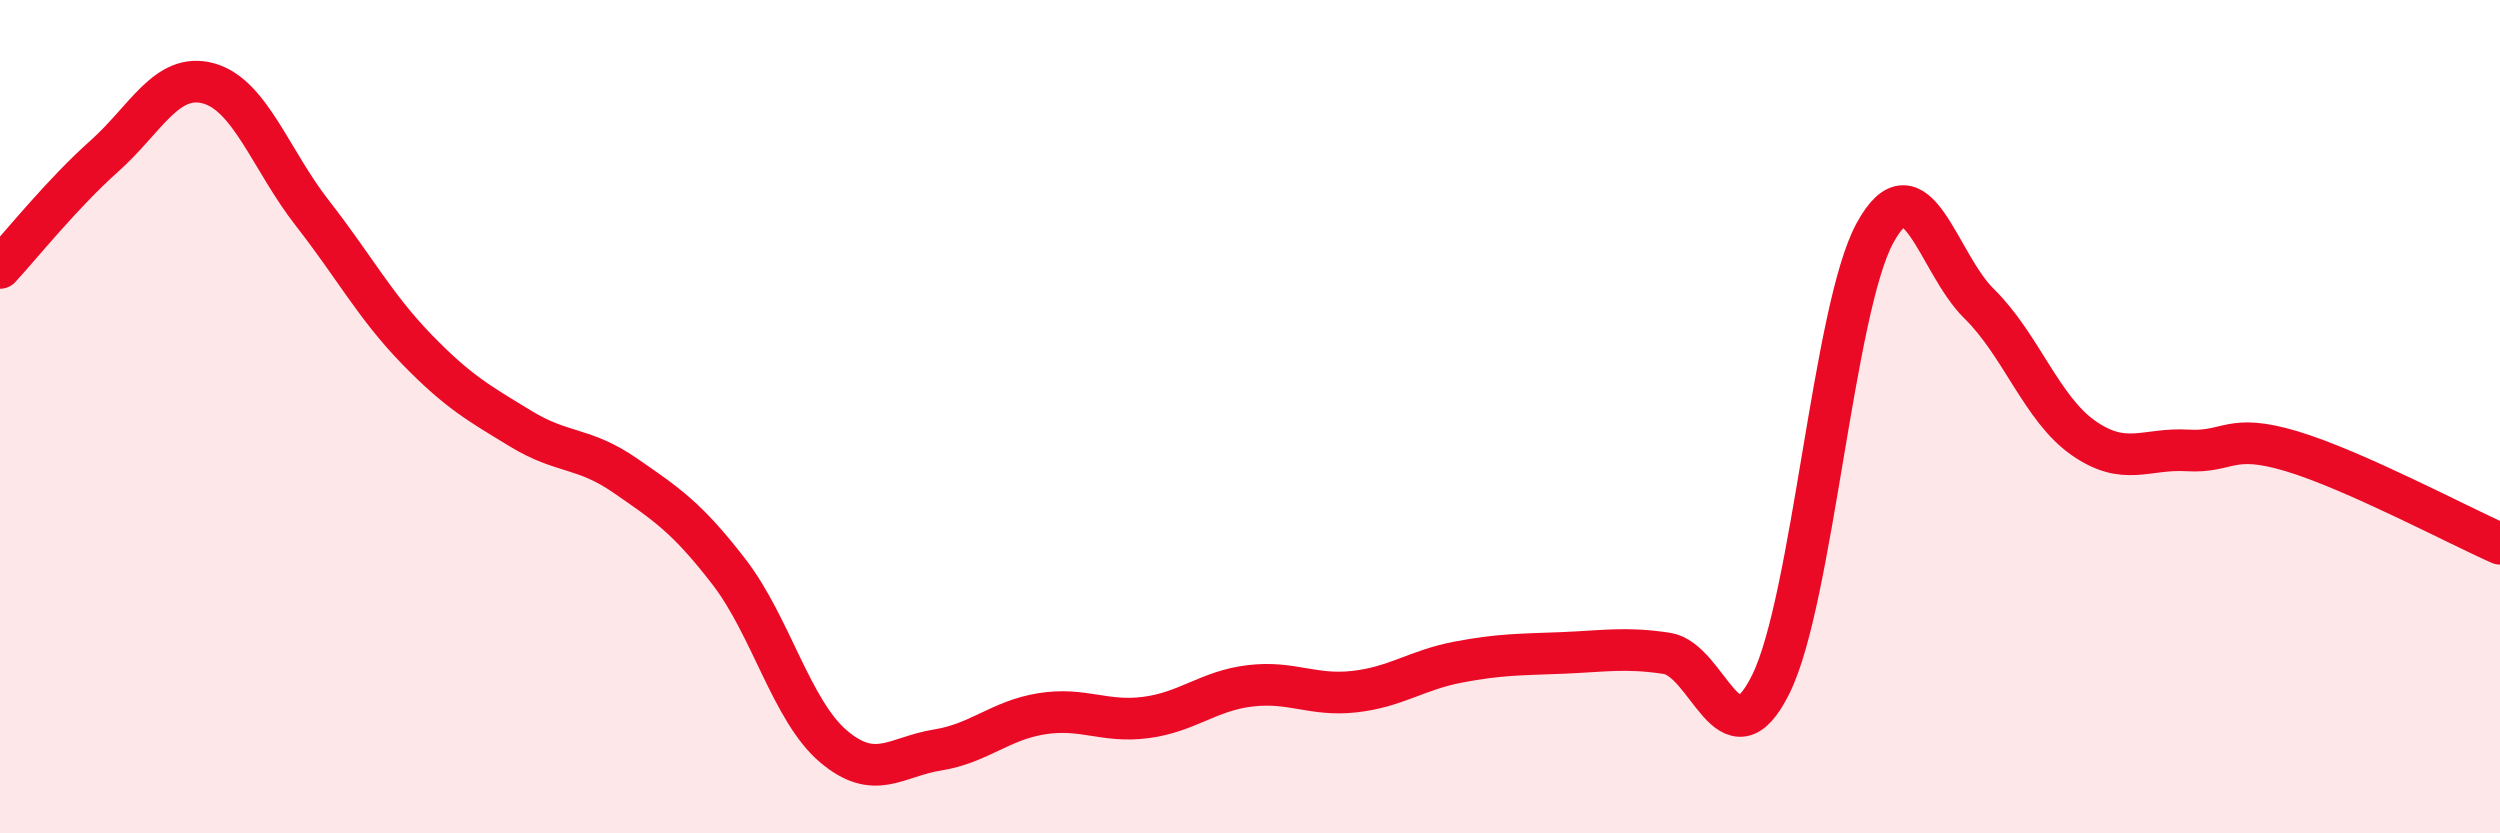
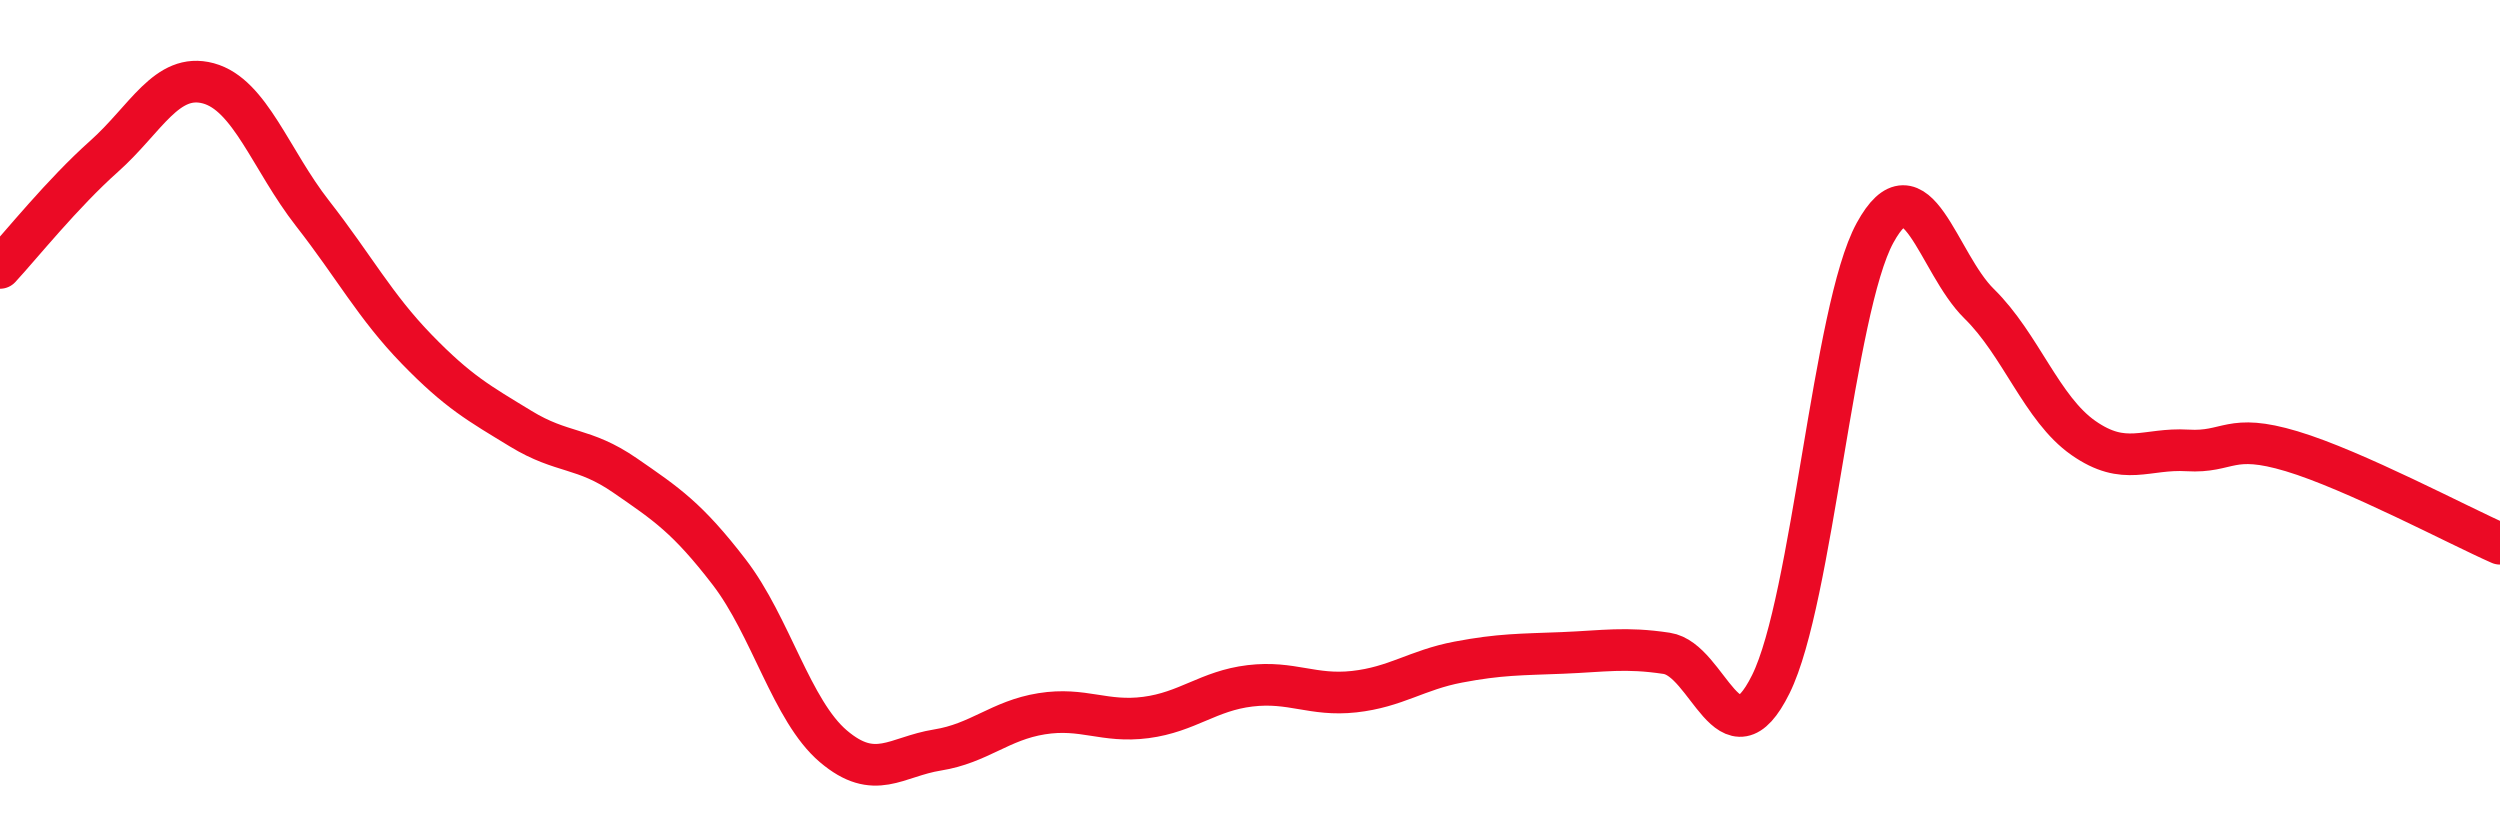
<svg xmlns="http://www.w3.org/2000/svg" width="60" height="20" viewBox="0 0 60 20">
-   <path d="M 0,6.43 C 0.5,5.89 1.5,4.64 2.5,3.75 C 3.5,2.86 4,1.73 5,2 C 6,2.27 6.5,3.84 7.5,5.12 C 8.5,6.4 9,7.35 10,8.38 C 11,9.41 11.5,9.68 12.5,10.29 C 13.5,10.9 14,10.72 15,11.41 C 16,12.1 16.5,12.43 17.5,13.73 C 18.5,15.03 19,17.06 20,17.91 C 21,18.76 21.5,18.16 22.5,18 C 23.5,17.84 24,17.29 25,17.13 C 26,16.97 26.5,17.35 27.5,17.22 C 28.5,17.09 29,16.58 30,16.46 C 31,16.34 31.5,16.71 32.5,16.6 C 33.5,16.49 34,16.08 35,15.89 C 36,15.7 36.5,15.71 37.5,15.67 C 38.5,15.63 39,15.53 40,15.68 C 41,15.83 41.5,18.44 42.5,16.42 C 43.5,14.4 44,7.42 45,5.59 C 46,3.76 46.5,6.31 47.5,7.29 C 48.5,8.27 49,9.81 50,10.51 C 51,11.21 51.5,10.75 52.5,10.81 C 53.5,10.87 53.5,10.38 55,10.83 C 56.5,11.28 59,12.61 60,13.05L60 20L0 20Z" fill="#EB0A25" opacity="0.1" stroke-linecap="round" stroke-linejoin="round" />
  <path d="M 0,6.43 C 0.5,5.89 1.5,4.64 2.5,3.75 C 3.5,2.86 4,1.73 5,2 C 6,2.27 6.5,3.84 7.5,5.12 C 8.5,6.4 9,7.35 10,8.38 C 11,9.41 11.5,9.68 12.5,10.29 C 13.5,10.9 14,10.72 15,11.41 C 16,12.1 16.5,12.43 17.5,13.73 C 18.5,15.03 19,17.06 20,17.91 C 21,18.76 21.5,18.16 22.5,18 C 23.5,17.84 24,17.29 25,17.13 C 26,16.97 26.5,17.35 27.5,17.22 C 28.5,17.09 29,16.58 30,16.46 C 31,16.34 31.5,16.71 32.5,16.6 C 33.5,16.49 34,16.08 35,15.89 C 36,15.7 36.5,15.71 37.5,15.67 C 38.5,15.63 39,15.53 40,15.68 C 41,15.83 41.5,18.44 42.5,16.42 C 43.5,14.4 44,7.42 45,5.59 C 46,3.76 46.5,6.31 47.5,7.29 C 48.5,8.27 49,9.81 50,10.51 C 51,11.21 51.5,10.75 52.5,10.81 C 53.5,10.87 53.5,10.38 55,10.83 C 56.5,11.28 59,12.61 60,13.05" stroke="#EB0A25" stroke-width="1" fill="none" stroke-linecap="round" stroke-linejoin="round" />
</svg>